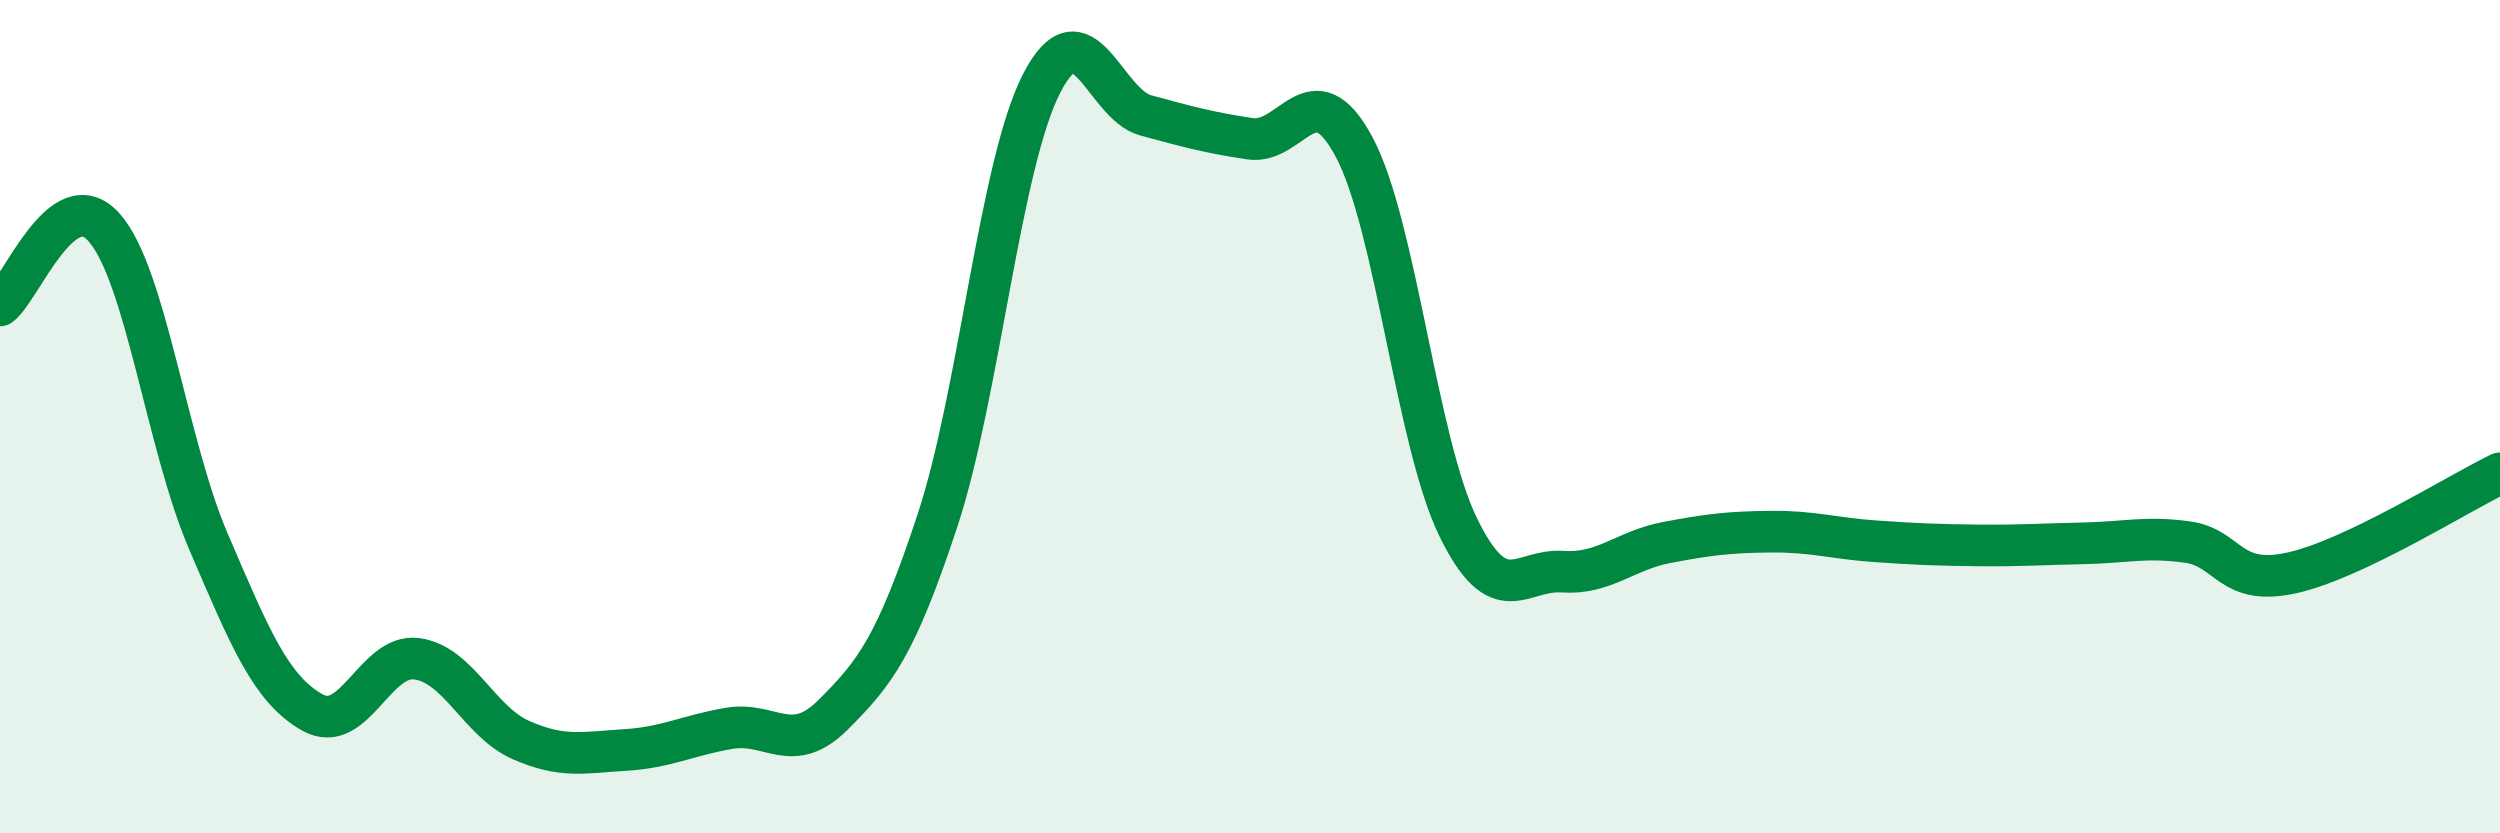
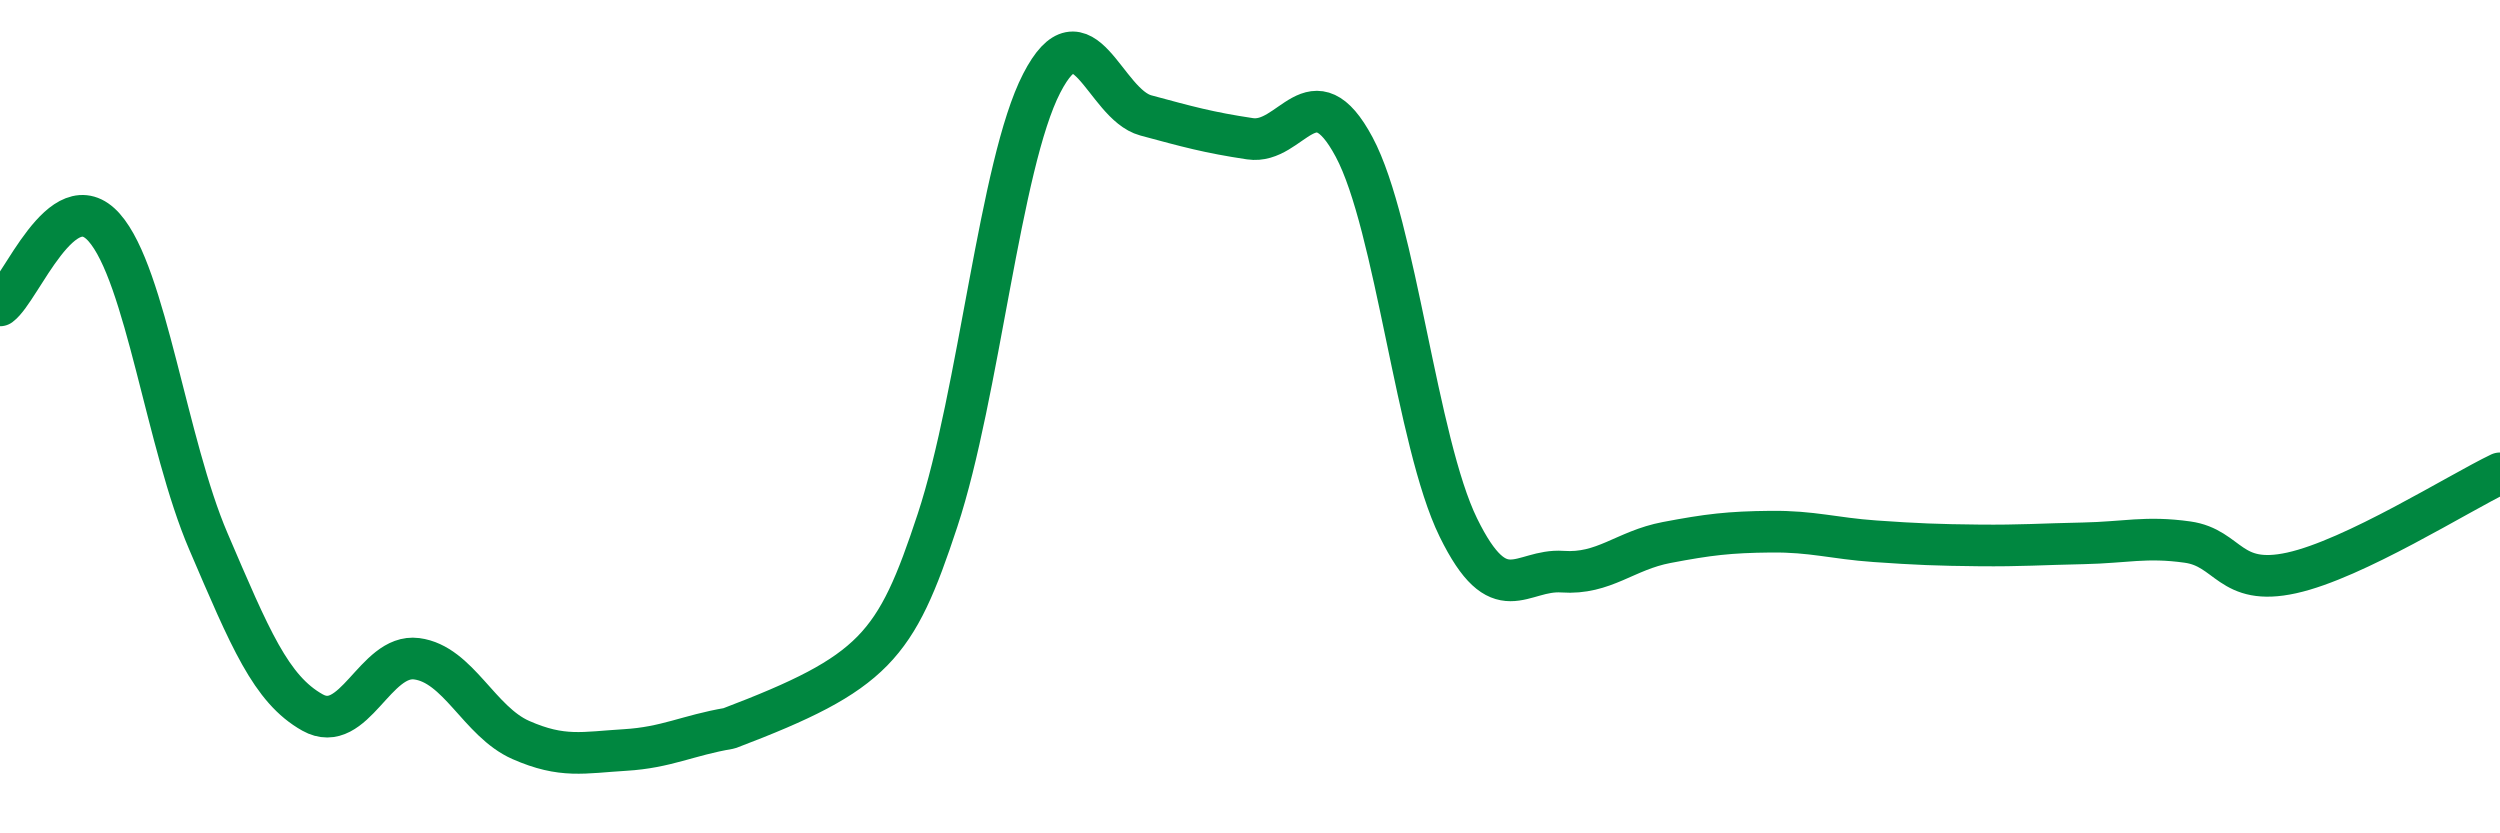
<svg xmlns="http://www.w3.org/2000/svg" width="60" height="20" viewBox="0 0 60 20">
-   <path d="M 0,7.33 C 0.5,6.96 1.5,4.33 2.5,5.46 C 3.5,6.59 4,10.66 5,12.99 C 6,15.32 6.5,16.54 7.5,17.1 C 8.5,17.66 9,15.68 10,15.81 C 11,15.94 11.5,17.32 12.5,17.76 C 13.5,18.2 14,18.06 15,18 C 16,17.94 16.5,17.65 17.5,17.48 C 18.5,17.31 19,18.15 20,17.15 C 21,16.15 21.5,15.52 22.5,12.49 C 23.5,9.46 24,3.94 25,2 C 26,0.06 26.5,2.5 27.5,2.77 C 28.5,3.04 29,3.18 30,3.33 C 31,3.48 31.5,1.66 32.5,3.53 C 33.5,5.4 34,10.62 35,12.66 C 36,14.7 36.5,13.65 37.5,13.72 C 38.5,13.79 39,13.21 40,13.02 C 41,12.83 41.5,12.77 42.5,12.76 C 43.5,12.75 44,12.92 45,12.99 C 46,13.06 46.5,13.08 47.5,13.09 C 48.5,13.1 49,13.06 50,13.04 C 51,13.02 51.5,12.87 52.5,13.01 C 53.5,13.15 53.5,14.08 55,13.75 C 56.5,13.42 59,11.84 60,11.36L60 20L0 20Z" fill="#008740" opacity="0.1" stroke-linecap="round" stroke-linejoin="round" />
-   <path d="M 0,7.33 C 0.5,6.96 1.5,4.33 2.5,5.46 C 3.5,6.59 4,10.66 5,12.99 C 6,15.32 6.5,16.54 7.5,17.1 C 8.5,17.66 9,15.68 10,15.81 C 11,15.94 11.5,17.32 12.5,17.76 C 13.5,18.2 14,18.06 15,18 C 16,17.94 16.5,17.65 17.5,17.48 C 18.5,17.31 19,18.15 20,17.15 C 21,16.15 21.5,15.52 22.5,12.49 C 23.5,9.46 24,3.94 25,2 C 26,0.06 26.5,2.5 27.5,2.77 C 28.5,3.04 29,3.18 30,3.33 C 31,3.48 31.5,1.66 32.5,3.53 C 33.5,5.4 34,10.62 35,12.66 C 36,14.7 36.5,13.65 37.5,13.72 C 38.5,13.79 39,13.21 40,13.02 C 41,12.83 41.5,12.77 42.5,12.76 C 43.5,12.75 44,12.92 45,12.99 C 46,13.06 46.5,13.08 47.5,13.09 C 48.5,13.1 49,13.06 50,13.04 C 51,13.02 51.5,12.87 52.5,13.01 C 53.5,13.15 53.5,14.08 55,13.75 C 56.5,13.42 59,11.84 60,11.36" stroke="#008740" stroke-width="1" fill="none" stroke-linecap="round" stroke-linejoin="round" />
+   <path d="M 0,7.33 C 0.5,6.96 1.5,4.33 2.5,5.46 C 3.5,6.59 4,10.66 5,12.99 C 6,15.32 6.5,16.54 7.5,17.1 C 8.5,17.66 9,15.68 10,15.81 C 11,15.94 11.5,17.32 12.5,17.76 C 13.5,18.2 14,18.06 15,18 C 16,17.94 16.5,17.65 17.5,17.48 C 21,16.15 21.5,15.52 22.5,12.49 C 23.5,9.46 24,3.94 25,2 C 26,0.06 26.5,2.5 27.5,2.77 C 28.5,3.04 29,3.18 30,3.33 C 31,3.48 31.5,1.66 32.5,3.53 C 33.5,5.4 34,10.62 35,12.66 C 36,14.7 36.5,13.65 37.5,13.72 C 38.5,13.79 39,13.21 40,13.02 C 41,12.83 41.5,12.77 42.5,12.76 C 43.5,12.75 44,12.92 45,12.99 C 46,13.06 46.5,13.08 47.5,13.09 C 48.5,13.1 49,13.06 50,13.04 C 51,13.02 51.5,12.87 52.5,13.01 C 53.5,13.15 53.5,14.08 55,13.75 C 56.5,13.42 59,11.84 60,11.36" stroke="#008740" stroke-width="1" fill="none" stroke-linecap="round" stroke-linejoin="round" />
</svg>